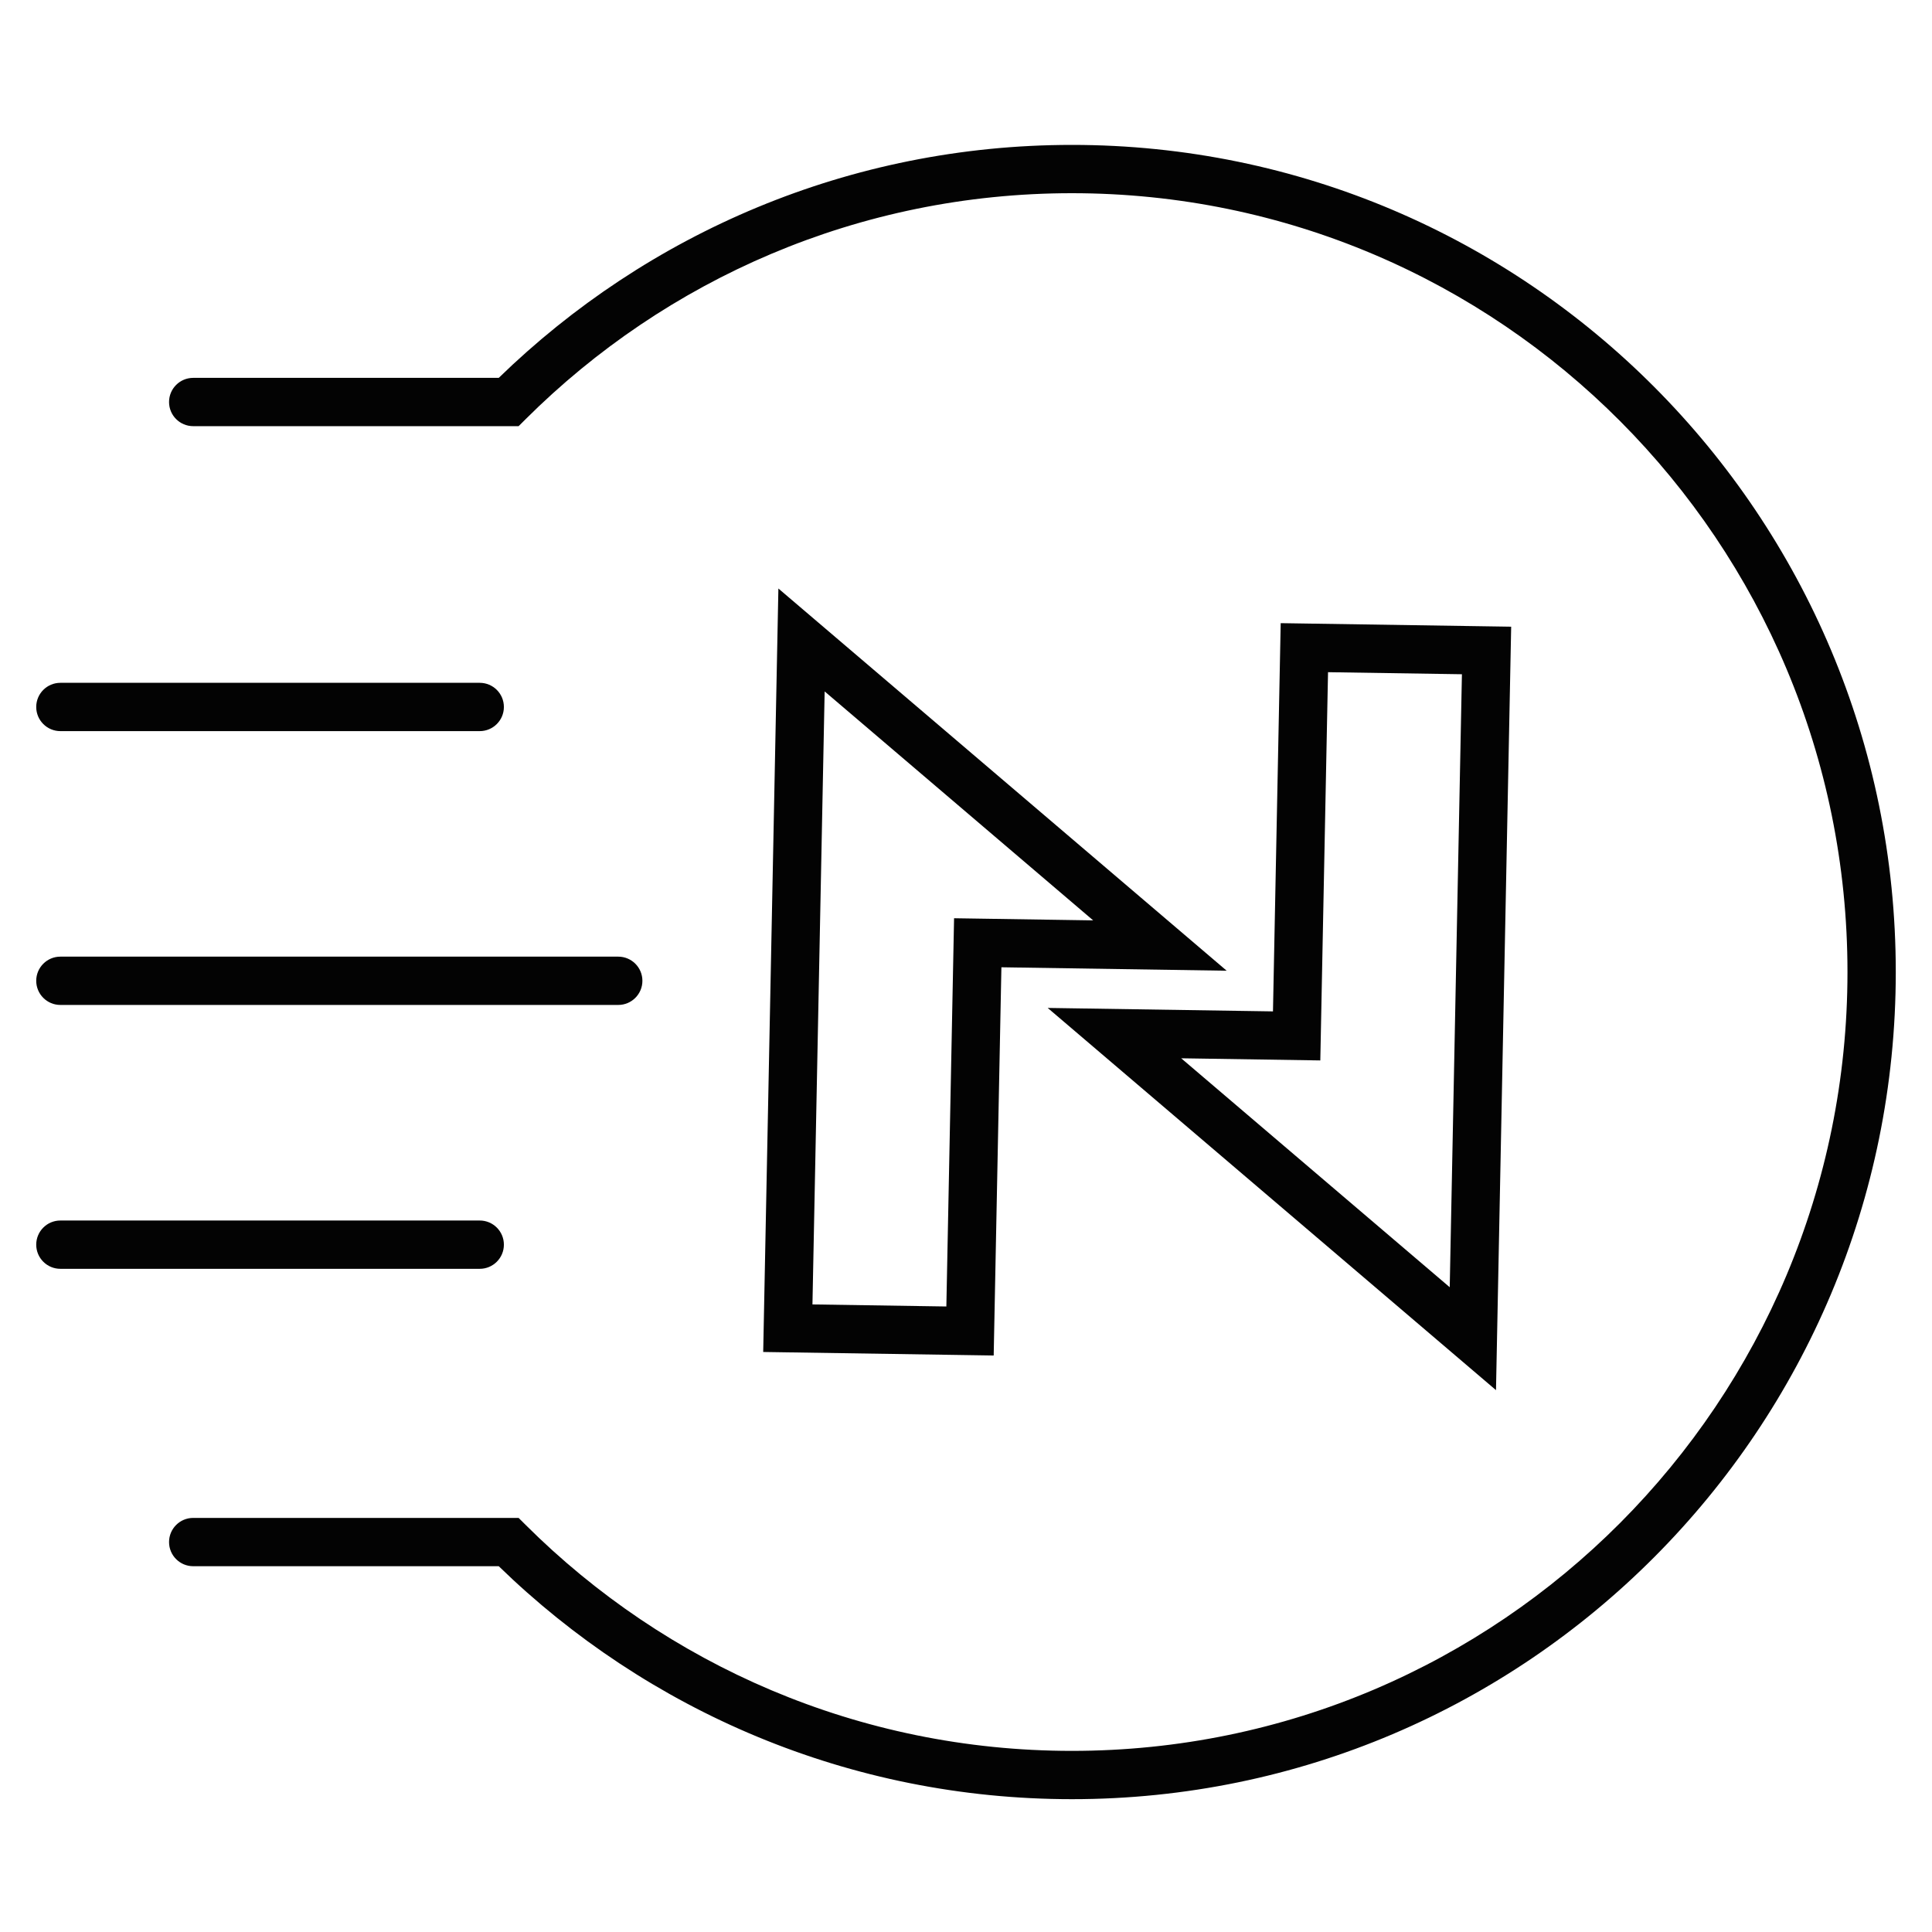
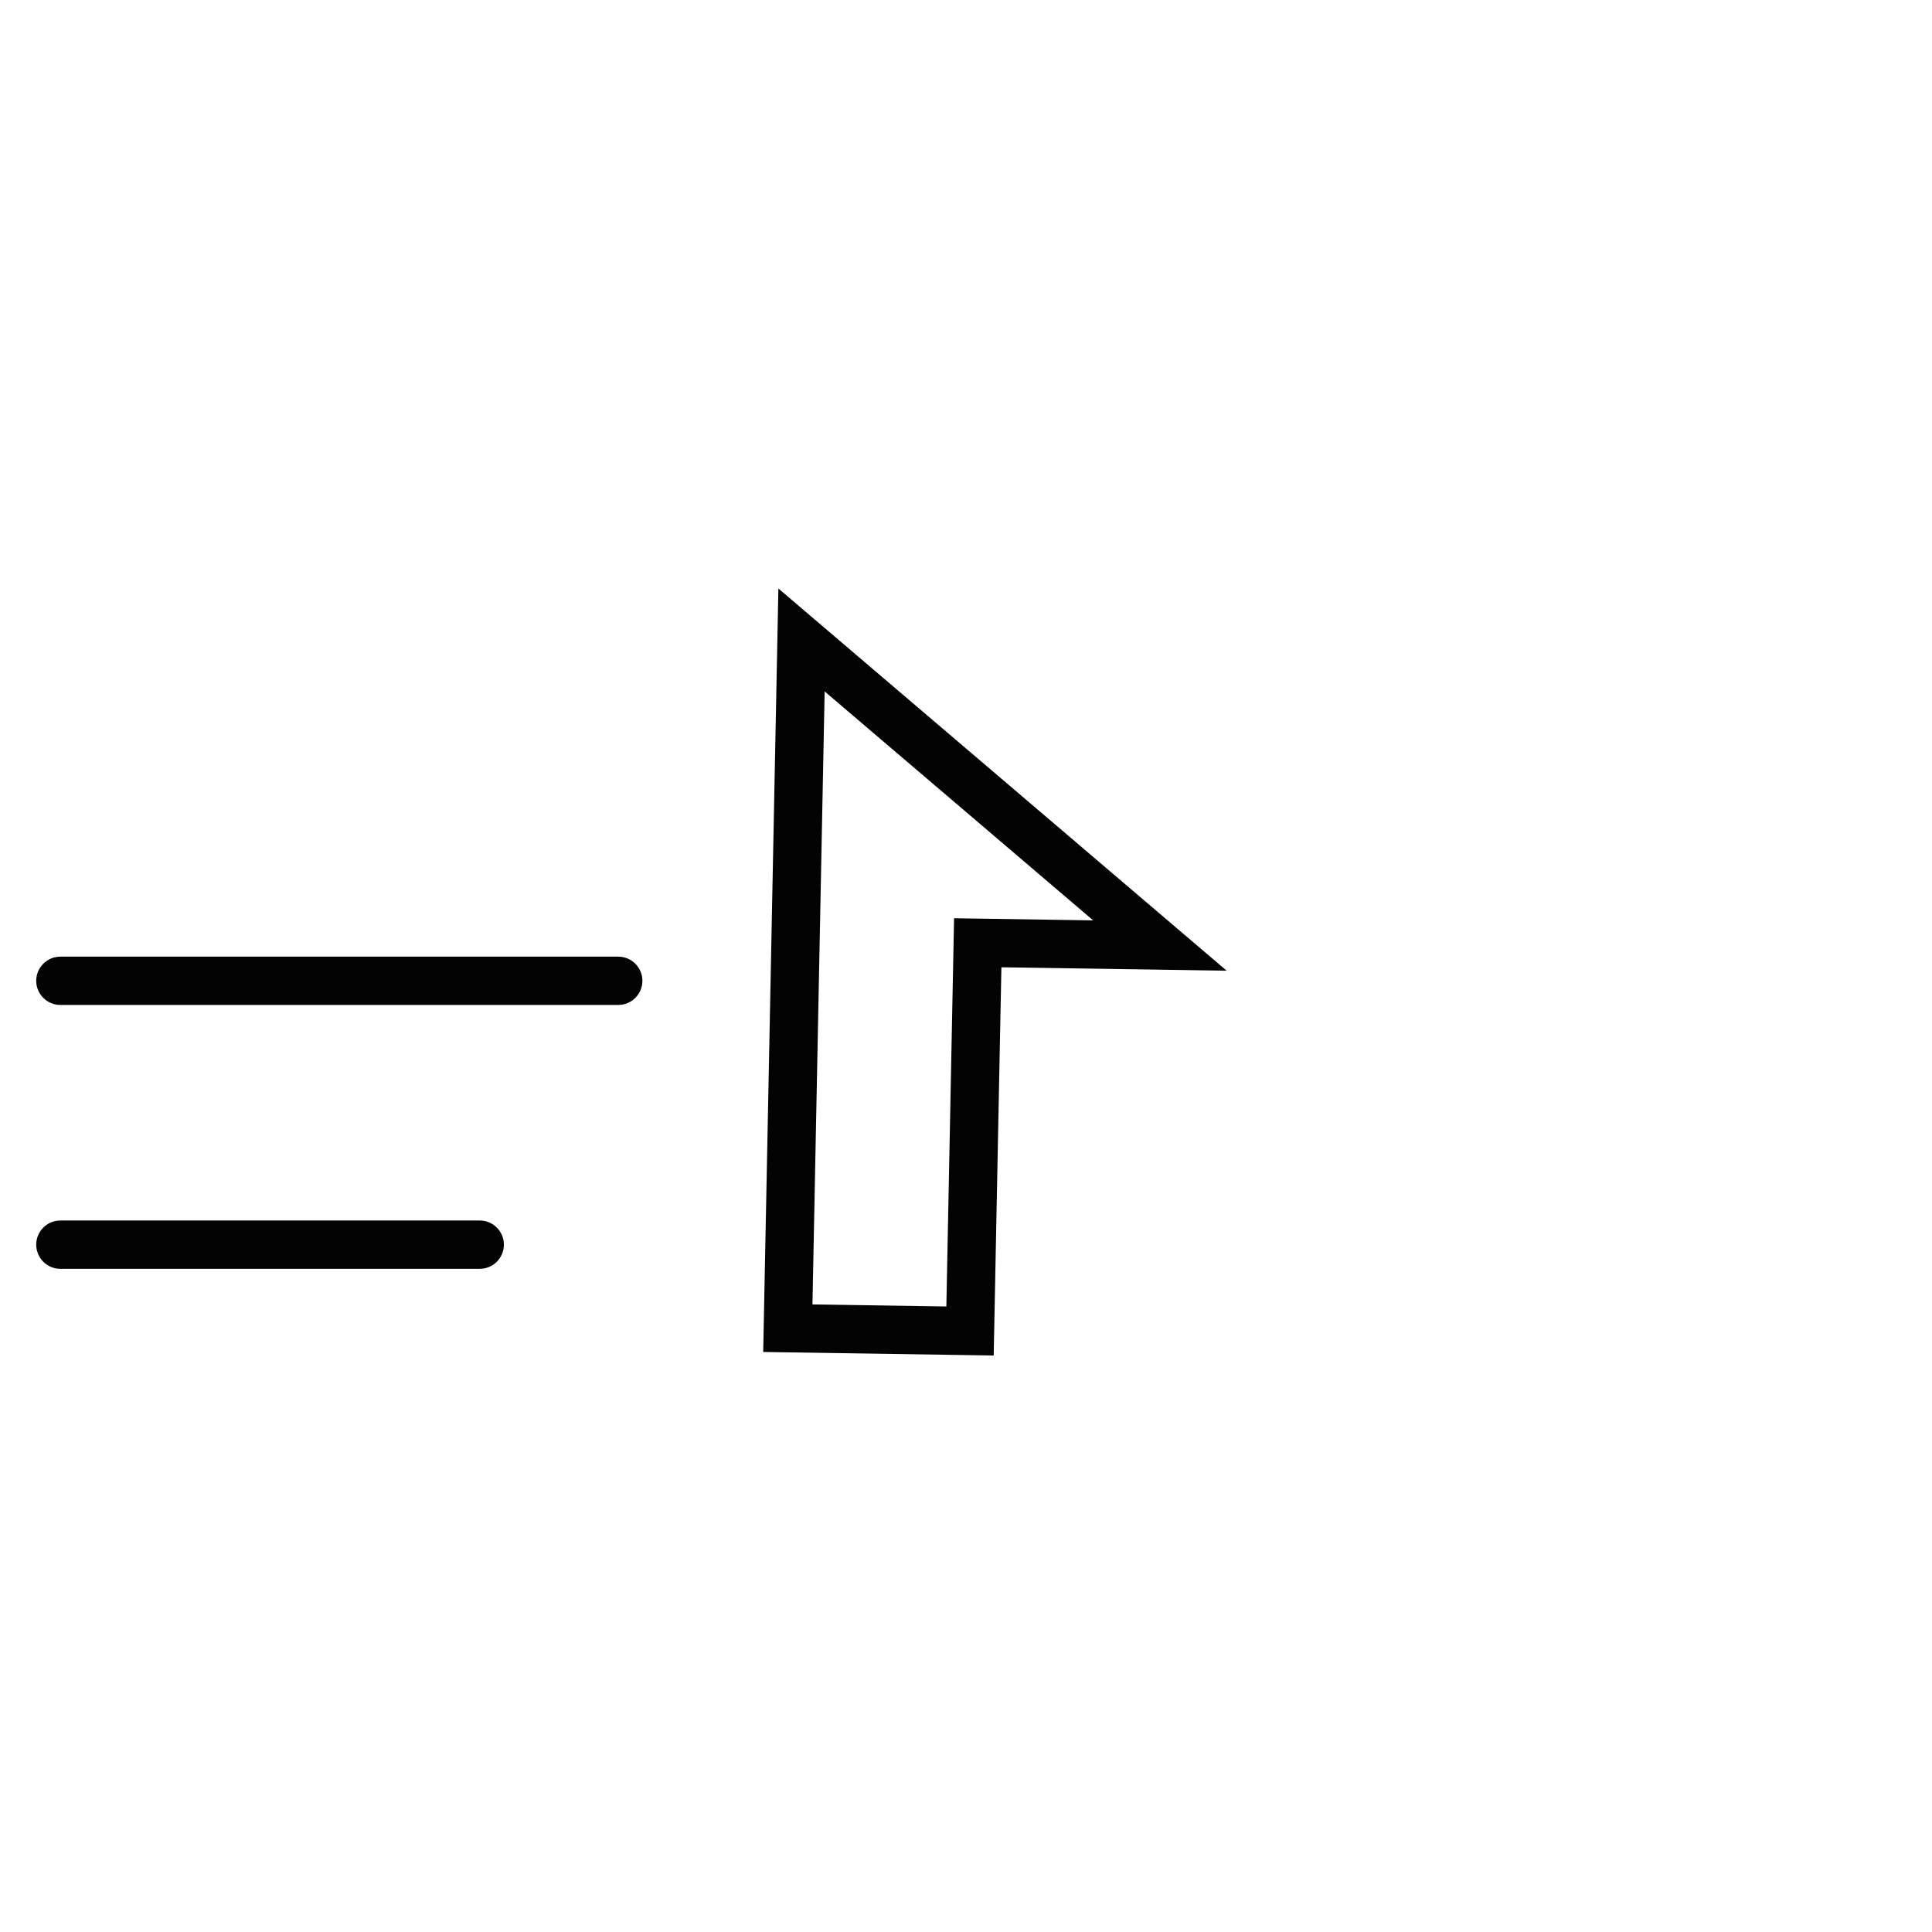
<svg xmlns="http://www.w3.org/2000/svg" width="160" height="160" viewBox="0 0 160 160" fill="none">
-   <path d="M88.771 16C71.127 16 55.147 23.142 43.535 34.71L42.95 35.293H16C14.895 35.293 14 34.398 14 33.293C14 32.189 14.895 31.293 16 31.293H41.304C53.582 19.353 70.322 12 88.771 12C126.46 12 157 42.676 157 80.5C157 118.324 126.46 149 88.771 149C70.322 149 53.582 141.647 41.304 129.707H16C14.895 129.707 14 128.811 14 127.707C14 126.602 14.895 125.707 16 125.707H42.95L43.535 126.29C55.147 137.858 71.127 145 88.771 145C124.236 145 153 116.13 153 80.5C153 44.87 124.236 16 88.771 16Z" fill="#030303" />
-   <path d="M3 58.548C3 57.444 3.895 56.548 5 56.548L39.73 56.548C40.834 56.548 41.73 57.444 41.73 58.548C41.73 59.653 40.834 60.548 39.73 60.548L5 60.548C3.895 60.548 3 59.653 3 58.548Z" fill="#030303" />
  <path d="M5 79.225C3.895 79.225 3 80.121 3 81.225C3 82.33 3.895 83.225 5 83.225H51.201C52.305 83.225 53.201 82.33 53.201 81.225C53.201 80.121 52.305 79.225 51.201 79.225H5Z" fill="#030303" />
  <path d="M3 103.078C3 101.973 3.895 101.078 5 101.078L39.73 101.078C40.834 101.078 41.73 101.973 41.73 103.078C41.73 104.182 40.834 105.078 39.73 105.078L5 105.078C3.895 105.078 3 104.182 3 103.078Z" fill="#030303" />
  <path fill-rule="evenodd" clip-rule="evenodd" d="M64.463 48.738L63.205 111.965L82.293 112.257L82.932 80.106L101.588 80.391L64.463 48.738ZM67.284 108.027L68.294 57.261L90.532 76.222L79.012 76.045L78.373 108.197L67.284 108.027Z" fill="#030303" />
-   <path fill-rule="evenodd" clip-rule="evenodd" d="M106.062 51.607L105.422 83.759L86.766 83.473L123.892 115.126L125.149 51.9L106.062 51.607ZM109.982 55.668L121.07 55.838L120.06 106.603L97.822 87.643L109.342 87.82L109.982 55.668Z" fill="#030303" />
</svg>